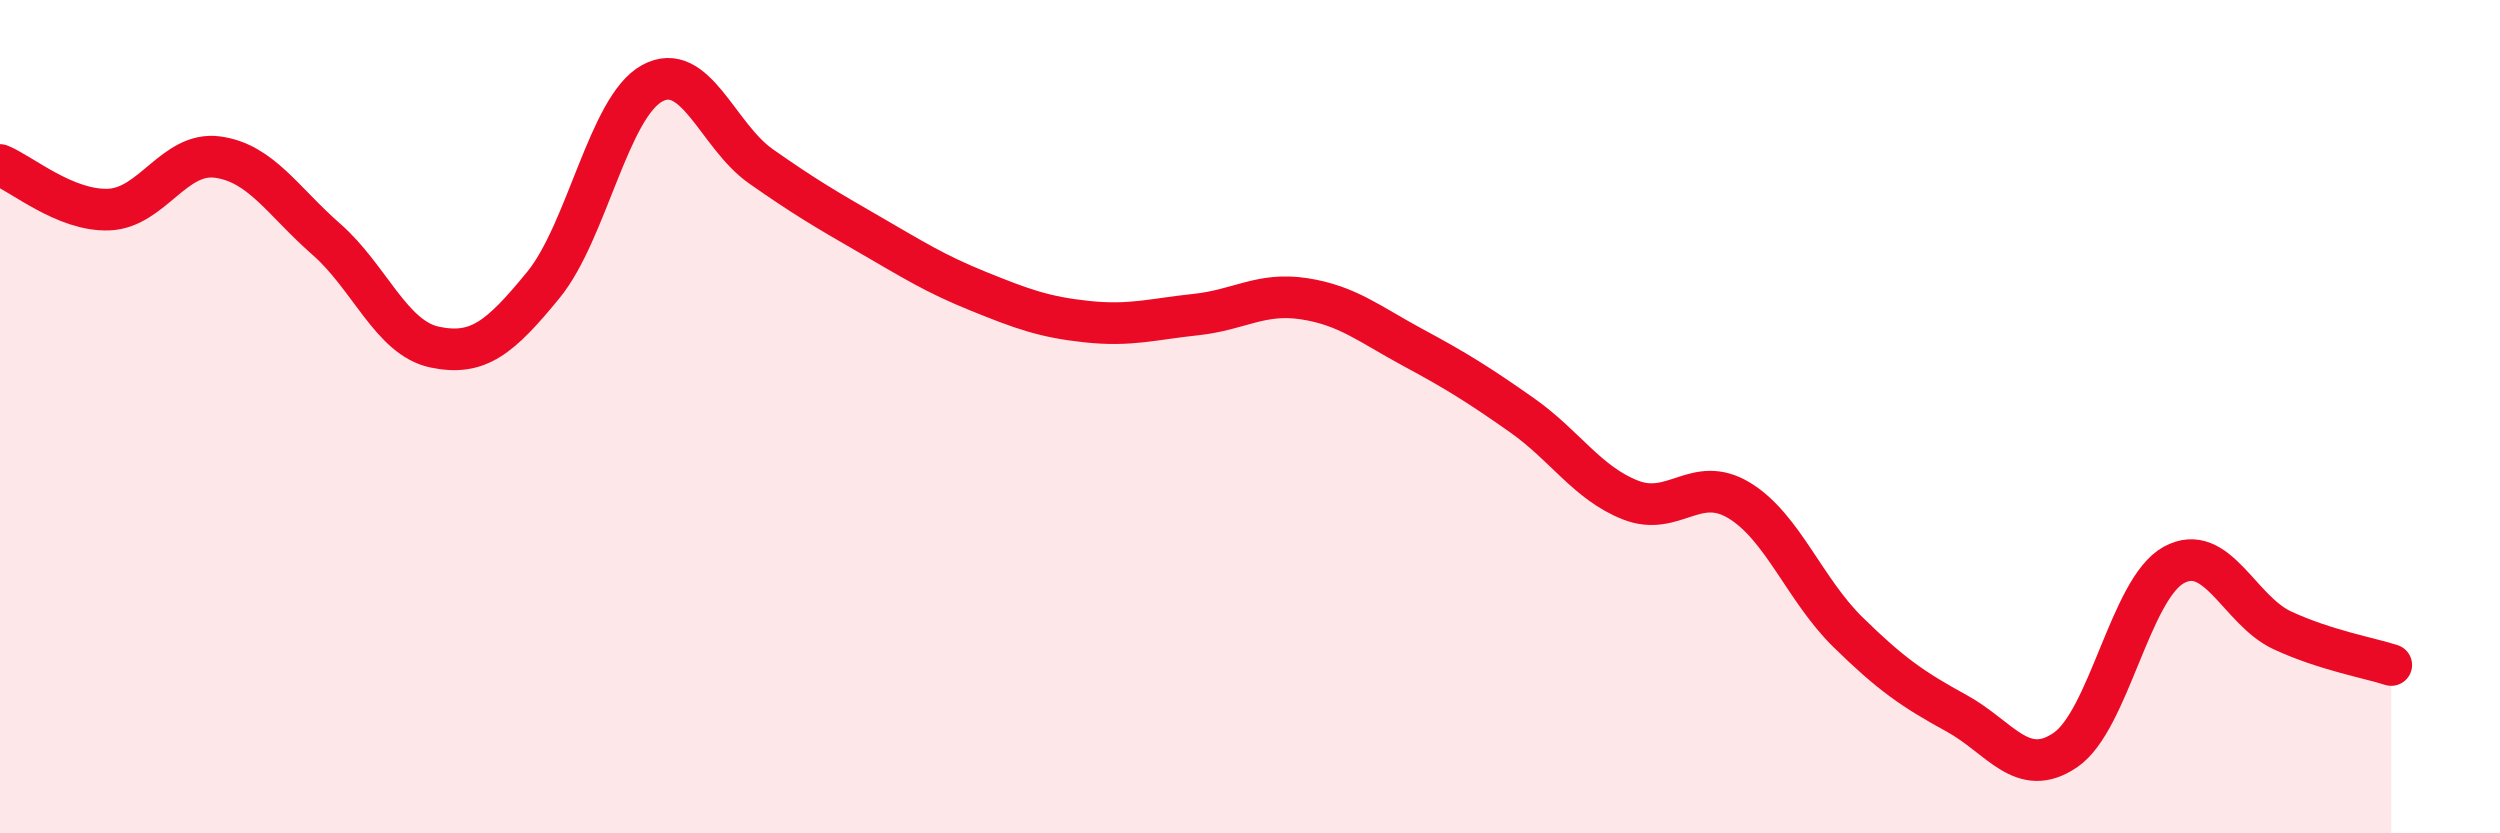
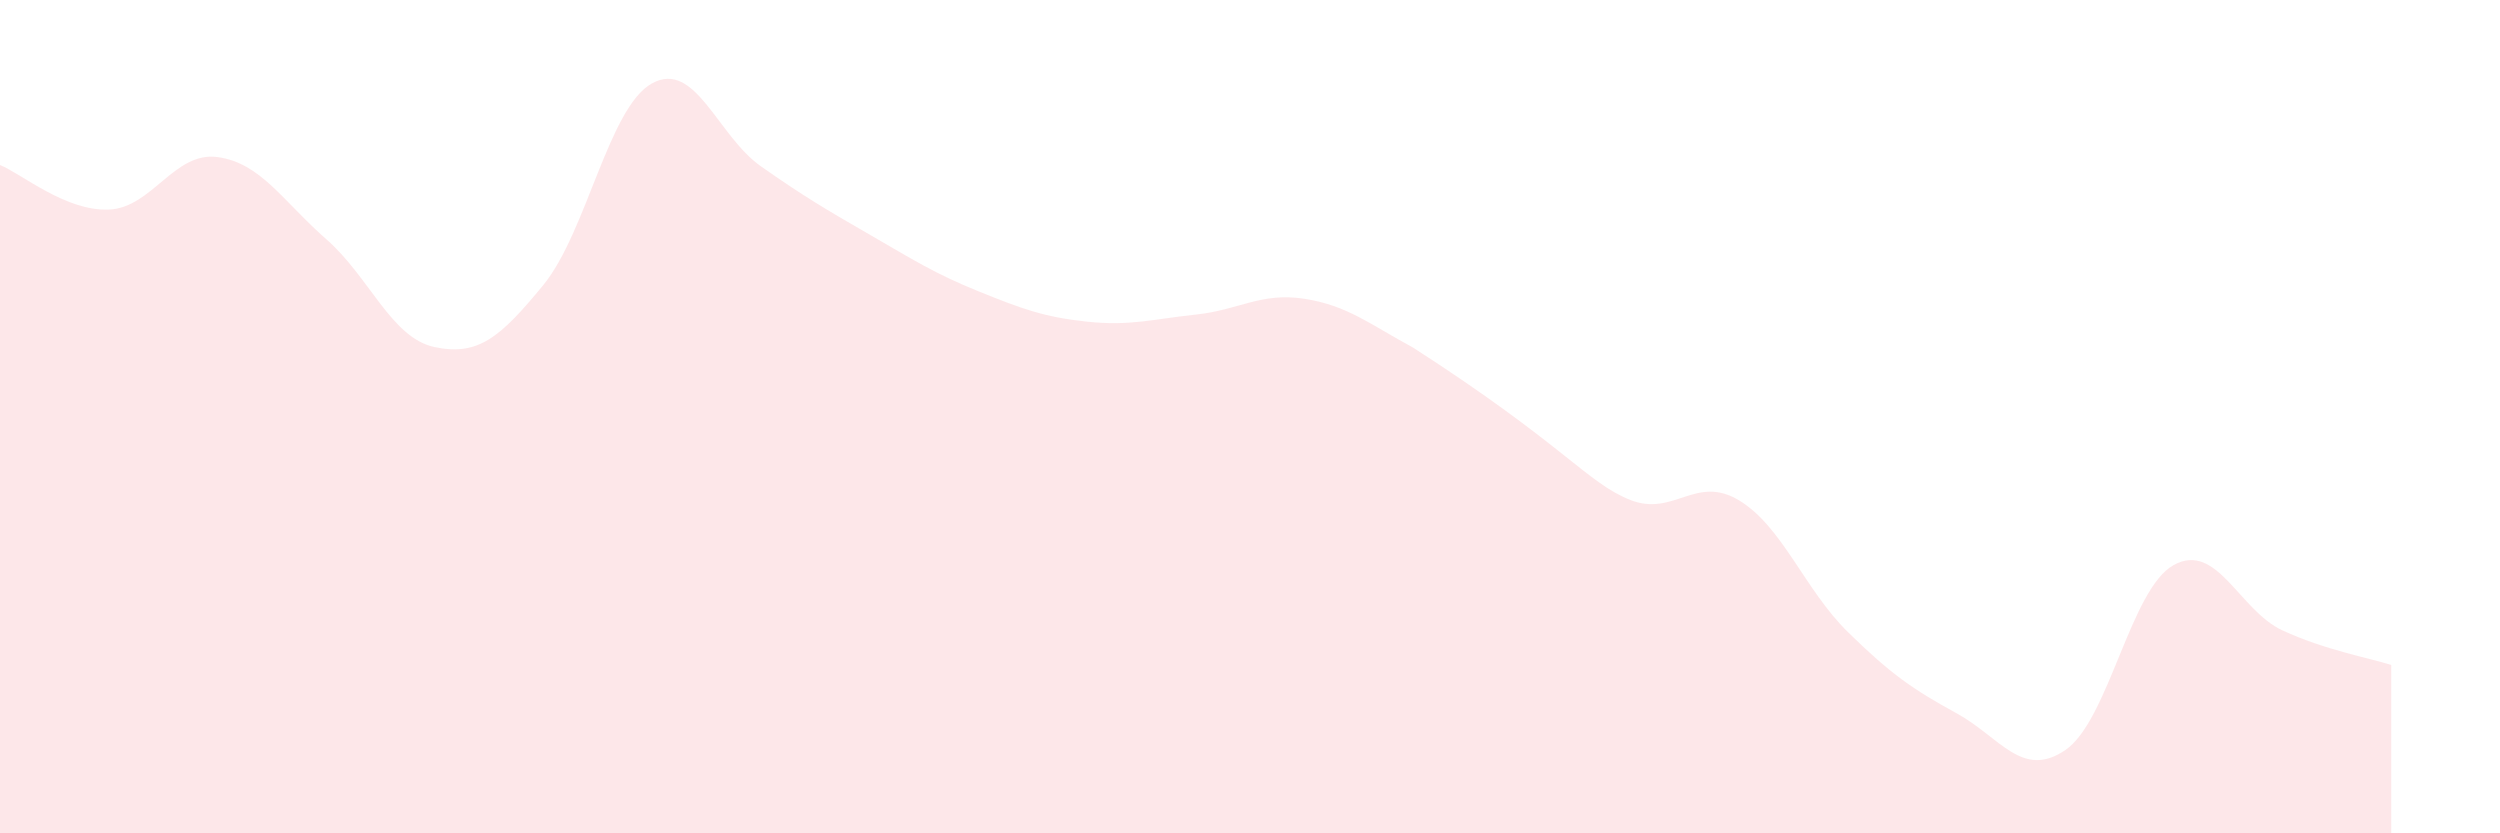
<svg xmlns="http://www.w3.org/2000/svg" width="60" height="20" viewBox="0 0 60 20">
-   <path d="M 0,3.96 C 0.52,4.17 1.57,5.07 2.61,5.03 C 3.65,4.99 4.18,3.63 5.22,3.77 C 6.26,3.91 6.79,4.83 7.83,5.74 C 8.87,6.65 9.39,8.11 10.43,8.33 C 11.47,8.55 12,8.11 13.04,6.84 C 14.08,5.57 14.61,2.57 15.65,2 C 16.69,1.43 17.22,3.26 18.26,3.99 C 19.3,4.72 19.83,5.03 20.87,5.63 C 21.91,6.23 22.44,6.57 23.48,6.99 C 24.52,7.41 25.05,7.61 26.09,7.72 C 27.13,7.83 27.66,7.66 28.7,7.55 C 29.74,7.44 30.26,7.01 31.3,7.17 C 32.34,7.33 32.87,7.78 33.91,8.34 C 34.95,8.9 35.48,9.23 36.52,9.96 C 37.56,10.69 38.09,11.59 39.13,12 C 40.17,12.41 40.7,11.38 41.74,12.01 C 42.78,12.64 43.31,14.15 44.35,15.17 C 45.39,16.19 45.92,16.55 46.96,17.12 C 48,17.69 48.53,18.71 49.57,18 C 50.61,17.29 51.13,14.13 52.17,13.56 C 53.21,12.99 53.74,14.65 54.78,15.13 C 55.82,15.61 56.87,15.79 57.39,15.96L57.39 20L0 20Z" fill="#EB0A25" opacity="0.1" stroke-linecap="round" stroke-linejoin="round" />
-   <path d="M 0,3.96 C 0.52,4.17 1.57,5.07 2.61,5.03 C 3.65,4.99 4.18,3.63 5.22,3.77 C 6.26,3.91 6.79,4.83 7.83,5.74 C 8.87,6.65 9.39,8.11 10.43,8.33 C 11.47,8.55 12,8.11 13.04,6.84 C 14.08,5.57 14.61,2.57 15.65,2 C 16.69,1.43 17.22,3.26 18.26,3.99 C 19.3,4.72 19.83,5.03 20.87,5.63 C 21.91,6.23 22.44,6.57 23.48,6.99 C 24.52,7.41 25.05,7.61 26.09,7.72 C 27.13,7.83 27.66,7.66 28.7,7.55 C 29.74,7.44 30.26,7.01 31.3,7.17 C 32.34,7.33 32.87,7.78 33.91,8.34 C 34.95,8.9 35.48,9.23 36.52,9.96 C 37.56,10.69 38.09,11.59 39.13,12 C 40.17,12.41 40.7,11.38 41.74,12.01 C 42.78,12.64 43.31,14.15 44.35,15.17 C 45.39,16.19 45.92,16.55 46.96,17.12 C 48,17.69 48.53,18.71 49.57,18 C 50.61,17.29 51.13,14.13 52.17,13.56 C 53.21,12.99 53.74,14.65 54.78,15.13 C 55.82,15.61 56.87,15.79 57.39,15.96" stroke="#EB0A25" stroke-width="1" fill="none" stroke-linecap="round" stroke-linejoin="round" />
+   <path d="M 0,3.96 C 0.52,4.17 1.57,5.07 2.61,5.03 C 3.65,4.99 4.18,3.63 5.22,3.77 C 6.26,3.91 6.79,4.83 7.83,5.74 C 8.87,6.65 9.39,8.11 10.43,8.33 C 11.47,8.55 12,8.11 13.04,6.84 C 14.08,5.57 14.61,2.57 15.65,2 C 16.69,1.43 17.22,3.26 18.26,3.99 C 19.3,4.72 19.83,5.03 20.87,5.63 C 21.91,6.23 22.44,6.57 23.48,6.99 C 24.52,7.41 25.05,7.61 26.09,7.72 C 27.13,7.83 27.66,7.66 28.7,7.55 C 29.74,7.44 30.26,7.01 31.3,7.17 C 32.34,7.33 32.87,7.78 33.91,8.34 C 37.56,10.69 38.09,11.59 39.13,12 C 40.17,12.41 40.7,11.38 41.74,12.01 C 42.78,12.64 43.31,14.15 44.35,15.17 C 45.39,16.19 45.92,16.55 46.96,17.12 C 48,17.69 48.53,18.71 49.57,18 C 50.61,17.29 51.13,14.13 52.17,13.56 C 53.21,12.99 53.74,14.65 54.78,15.13 C 55.82,15.61 56.87,15.79 57.39,15.96L57.39 20L0 20Z" fill="#EB0A25" opacity="0.1" stroke-linecap="round" stroke-linejoin="round" />
</svg>